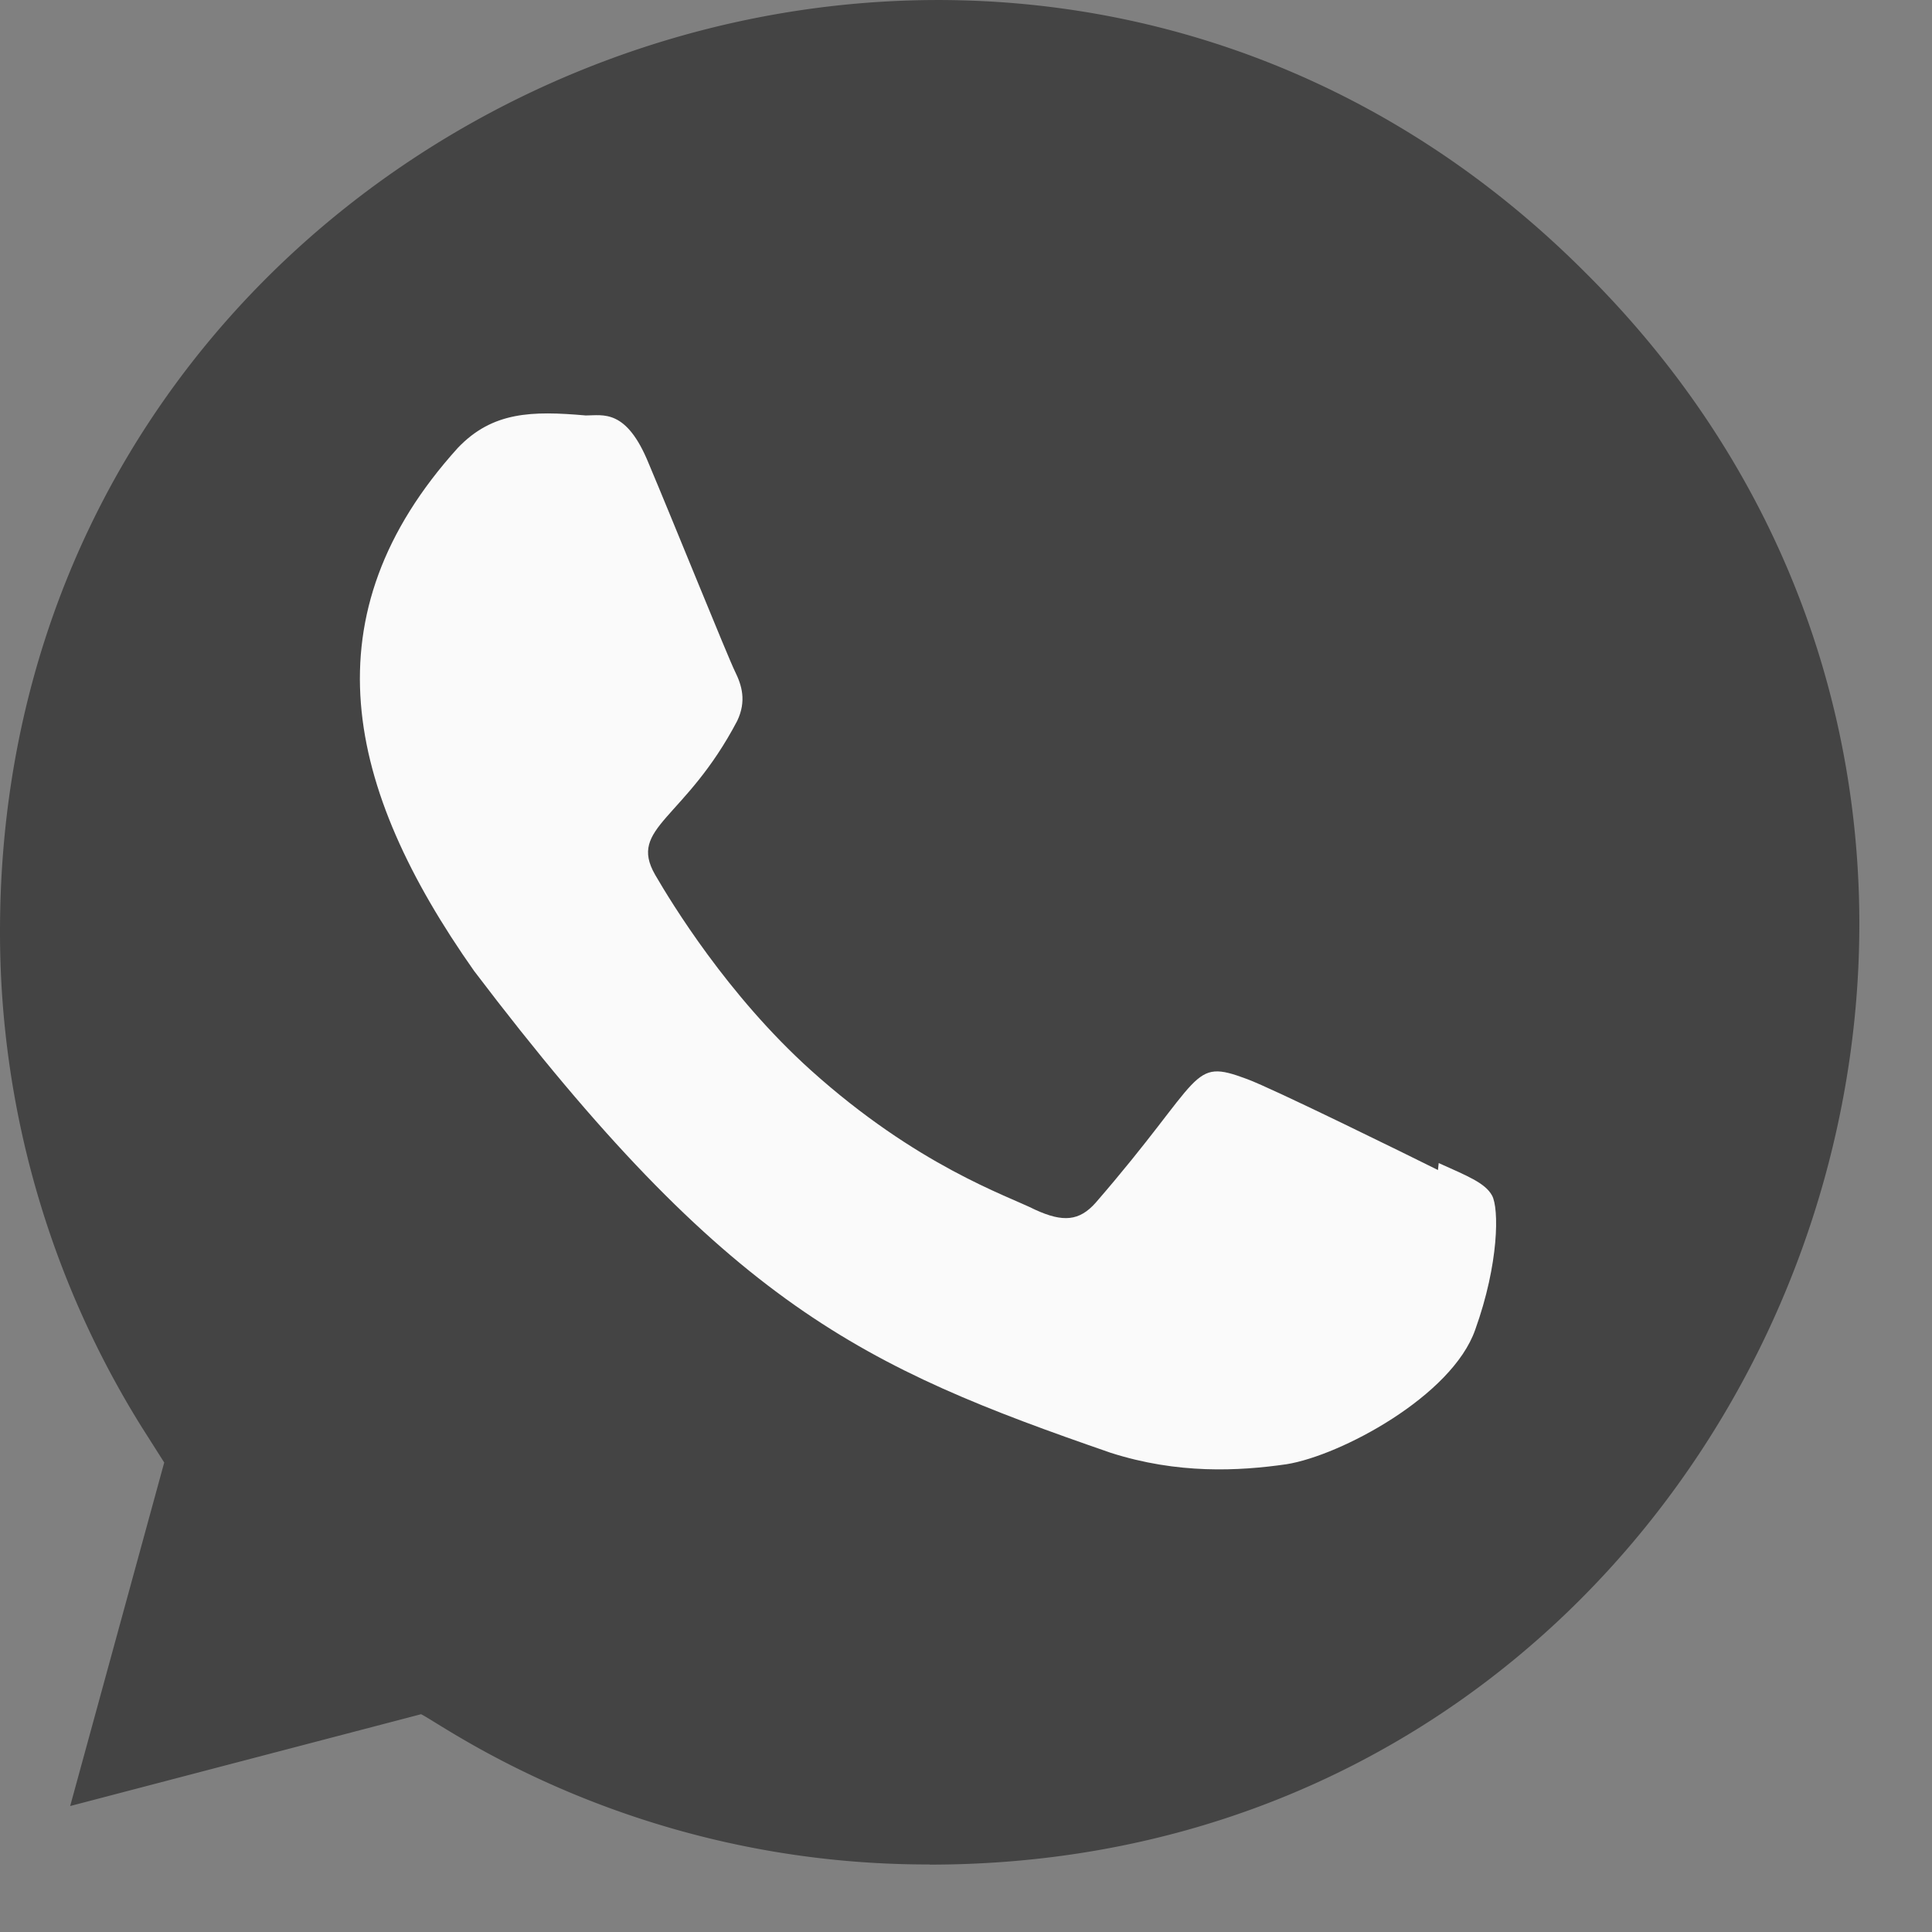
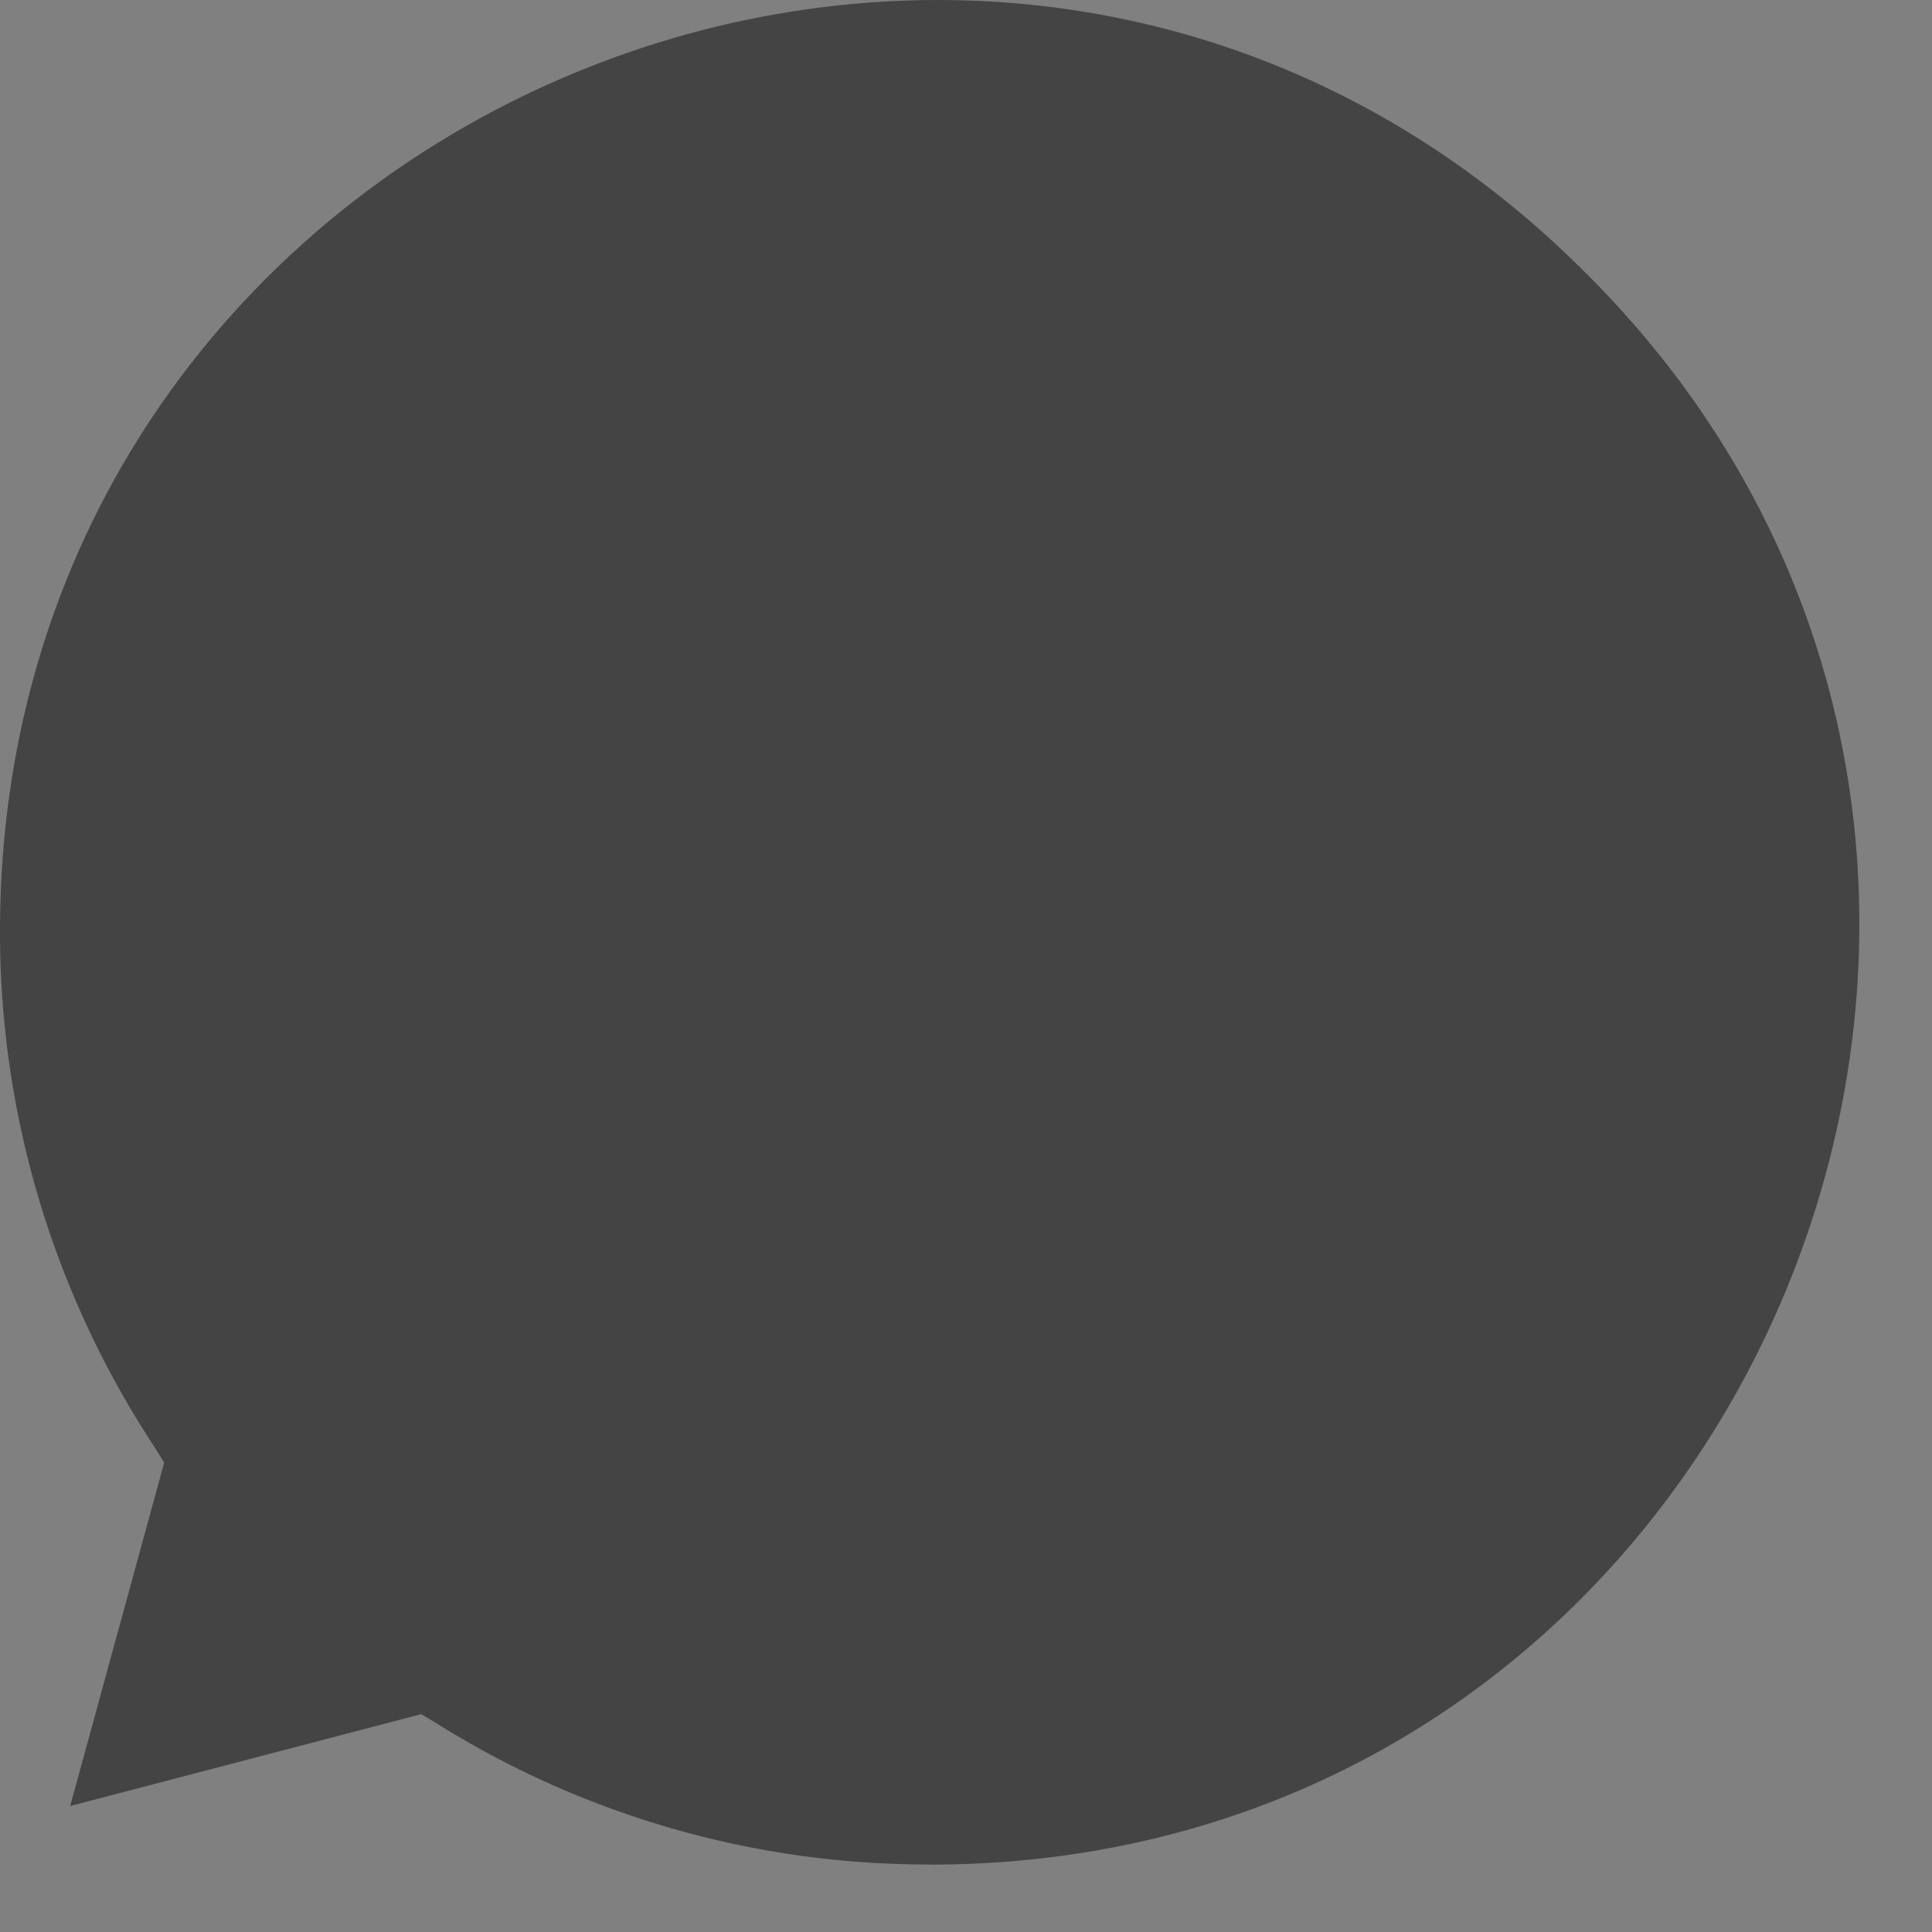
<svg xmlns="http://www.w3.org/2000/svg" width="25" height="25" fill="none">
  <rect width="100%" height="100%" fill="#808080" stroke="none" />
  <path d="m12.03 24.127-.006-.001h-.02c-3.852 0-6.314-1.838-6.556-1.944L.908 23.37l1.217-4.445-.29-.457A12.098 12.098 0 0 1 0 12.054C0 1.333 13.01-4.03 20.537 3.55c7.51 7.5 2.238 20.578-8.506 20.578Z" fill="#444" />
-   <path d="m18.617 15.05-.01.09c-.365-.182-2.14-1.056-2.47-1.177-.743-.277-.534-.044-1.959 1.6-.211.238-.422.256-.782.091-.363-.183-1.529-.567-2.909-1.81-1.075-.97-1.797-2.159-2.01-2.525-.354-.617.388-.705 1.063-1.992.121-.256.06-.458-.03-.64s-.814-1.975-1.116-2.69c-.29-.712-.59-.621-.814-.621-.697-.061-1.207-.051-1.656.42-1.954 2.162-1.461 4.394.21 6.767 3.286 4.331 5.037 5.129 8.238 6.236.865.277 1.653.238 2.276.148.695-.111 2.14-.88 2.441-1.74.309-.859.309-1.572.218-1.737-.09-.165-.327-.256-.69-.42Z" fill="#FAFAFA" />
</svg>